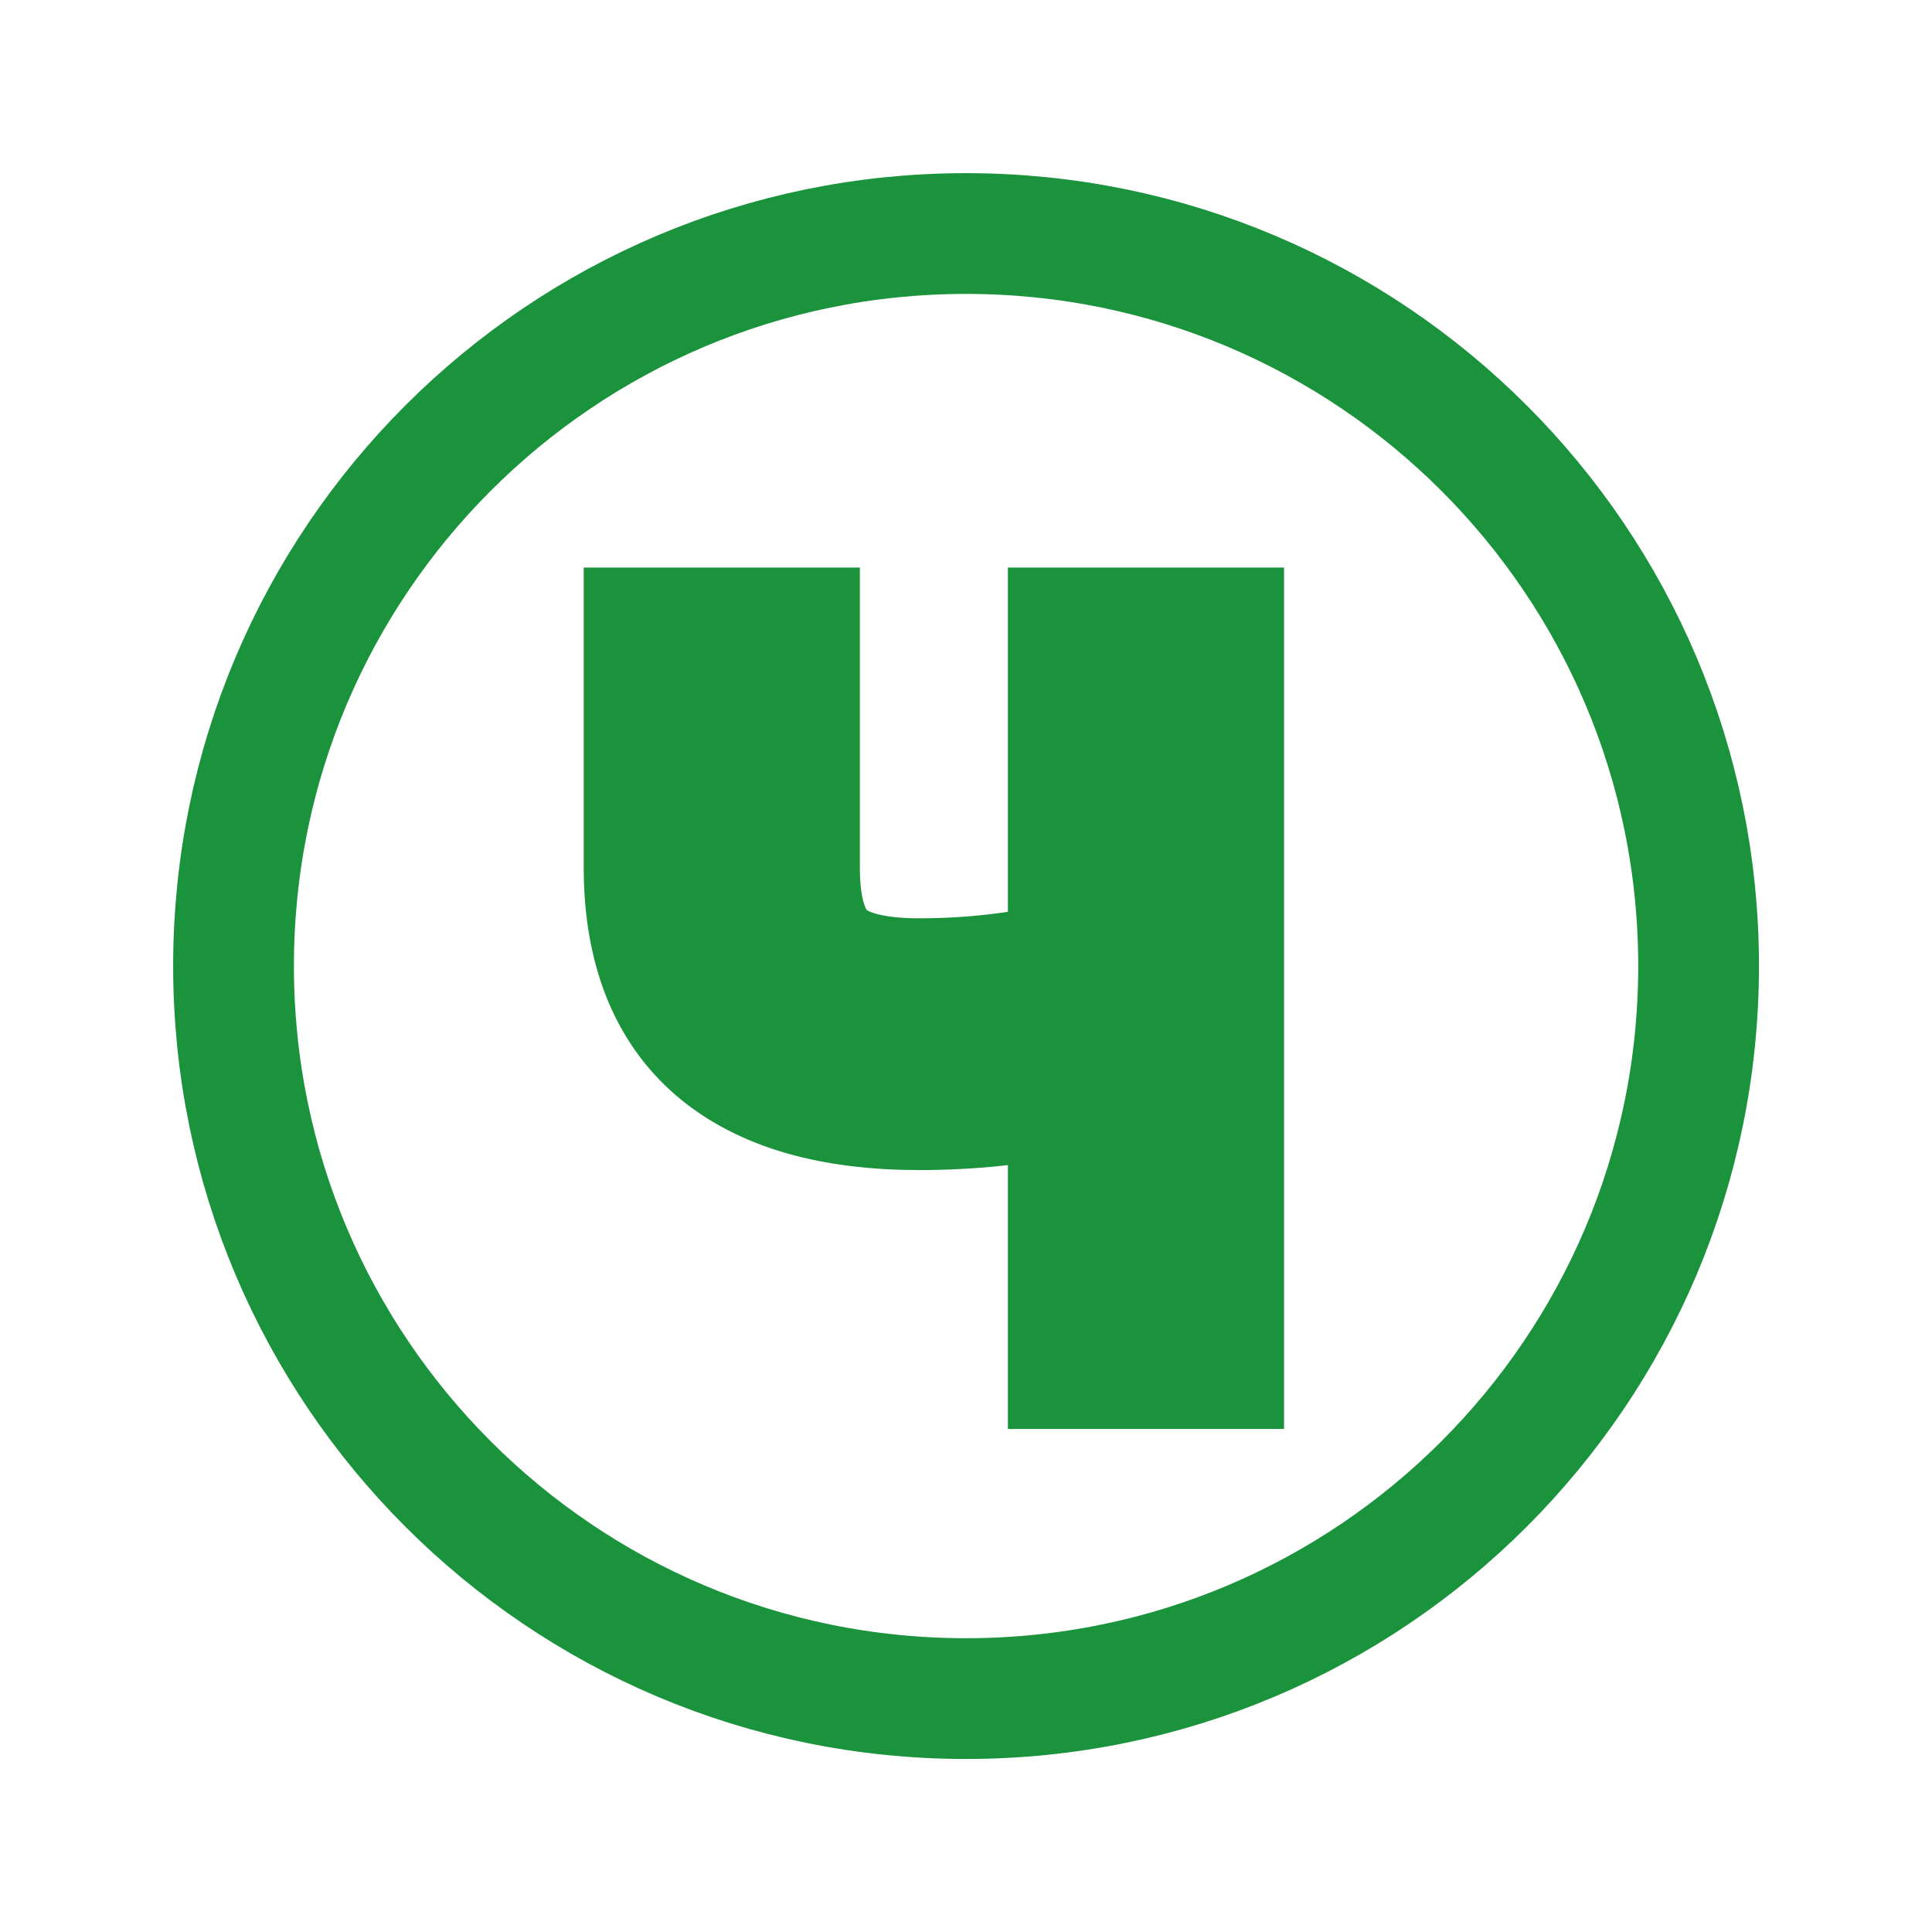
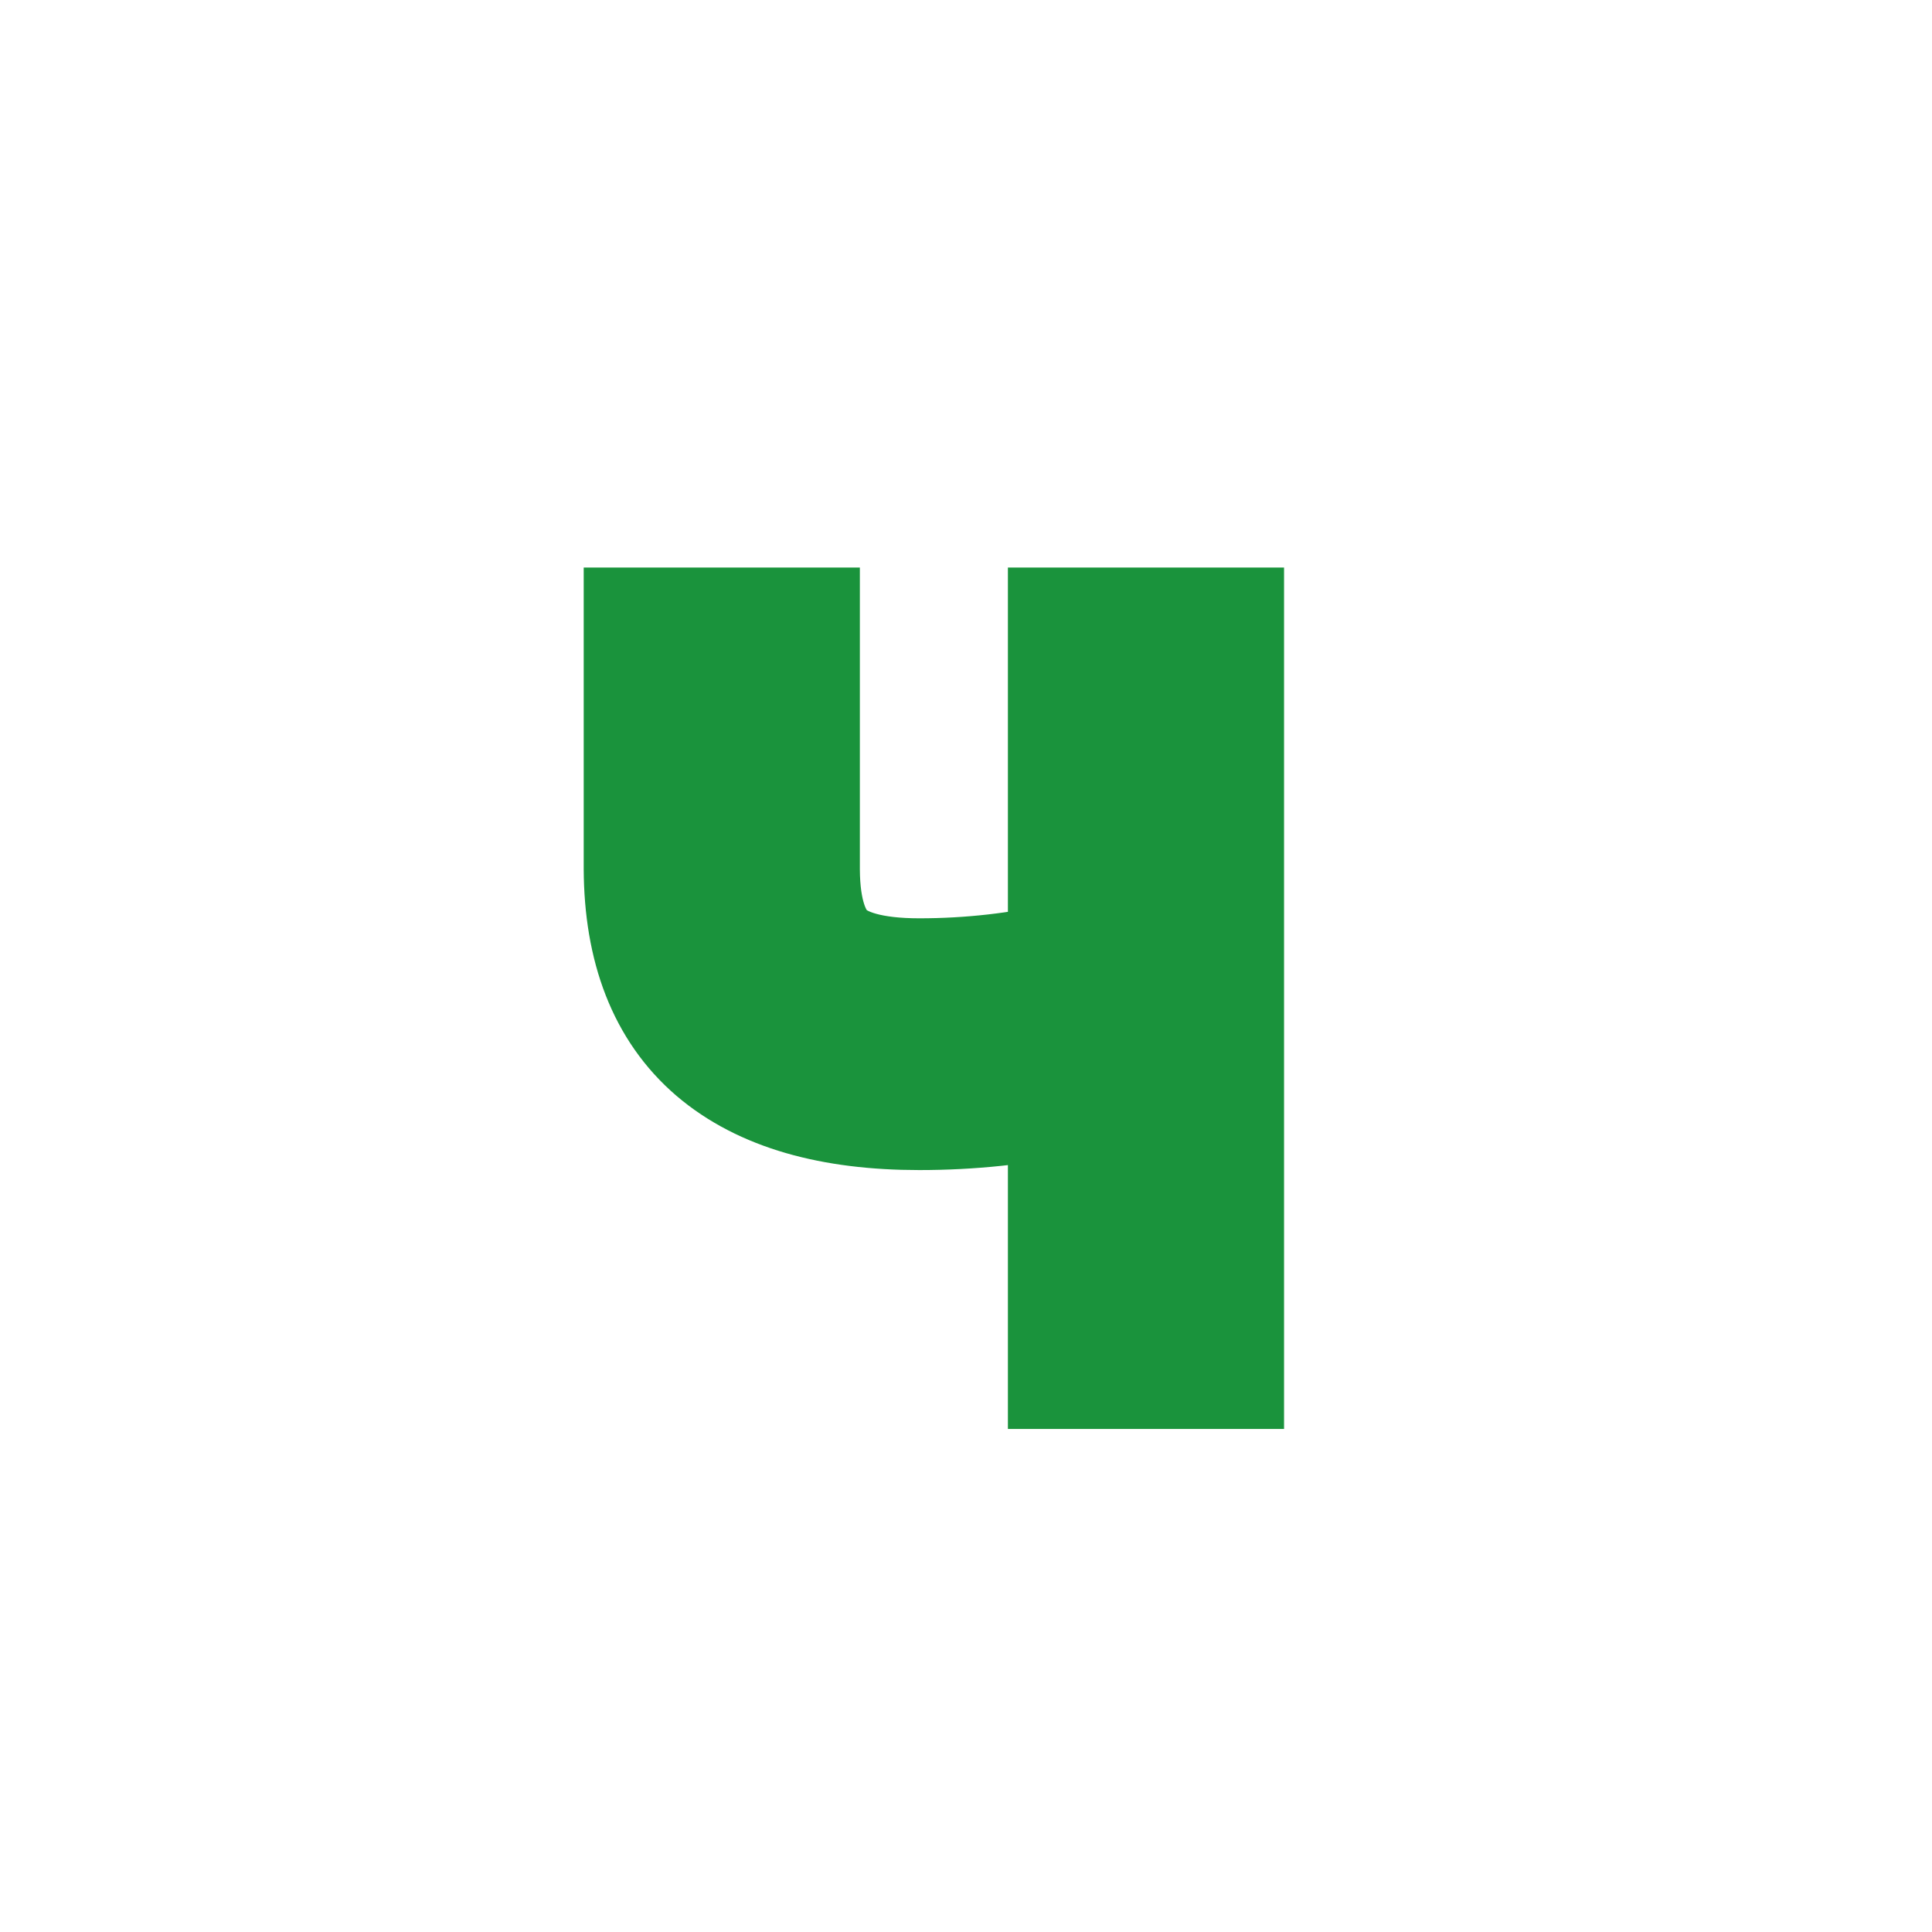
<svg xmlns="http://www.w3.org/2000/svg" viewBox="0 0 16 16" fill="none">
-   <path d="M8 14.067C11.351 14.067 14.067 11.351 14.067 8C14.067 4.65 11.351 1.934 8 1.934C4.65 1.934 1.934 4.65 1.934 8C1.934 11.351 4.65 14.067 8 14.067Z" stroke="#1A933C" />
  <path d="M10.134 5.334V5.2H10.001H8.981H8.847V5.334V7.965C8.447 8.058 8.036 8.105 7.613 8.105C7.216 8.105 6.97 8.027 6.837 7.903C6.707 7.782 6.623 7.561 6.621 7.203V5.334V5.2H6.487H5.467H5.334V5.334V7.195V7.196C5.337 7.845 5.528 8.353 5.927 8.695C6.322 9.032 6.891 9.19 7.613 9.19C8.038 9.19 8.45 9.147 8.847 9.06V11.2V11.334H8.981H10.001H10.134V11.2V5.334Z" fill="#1A933C" stroke="#1A933C" />
</svg>